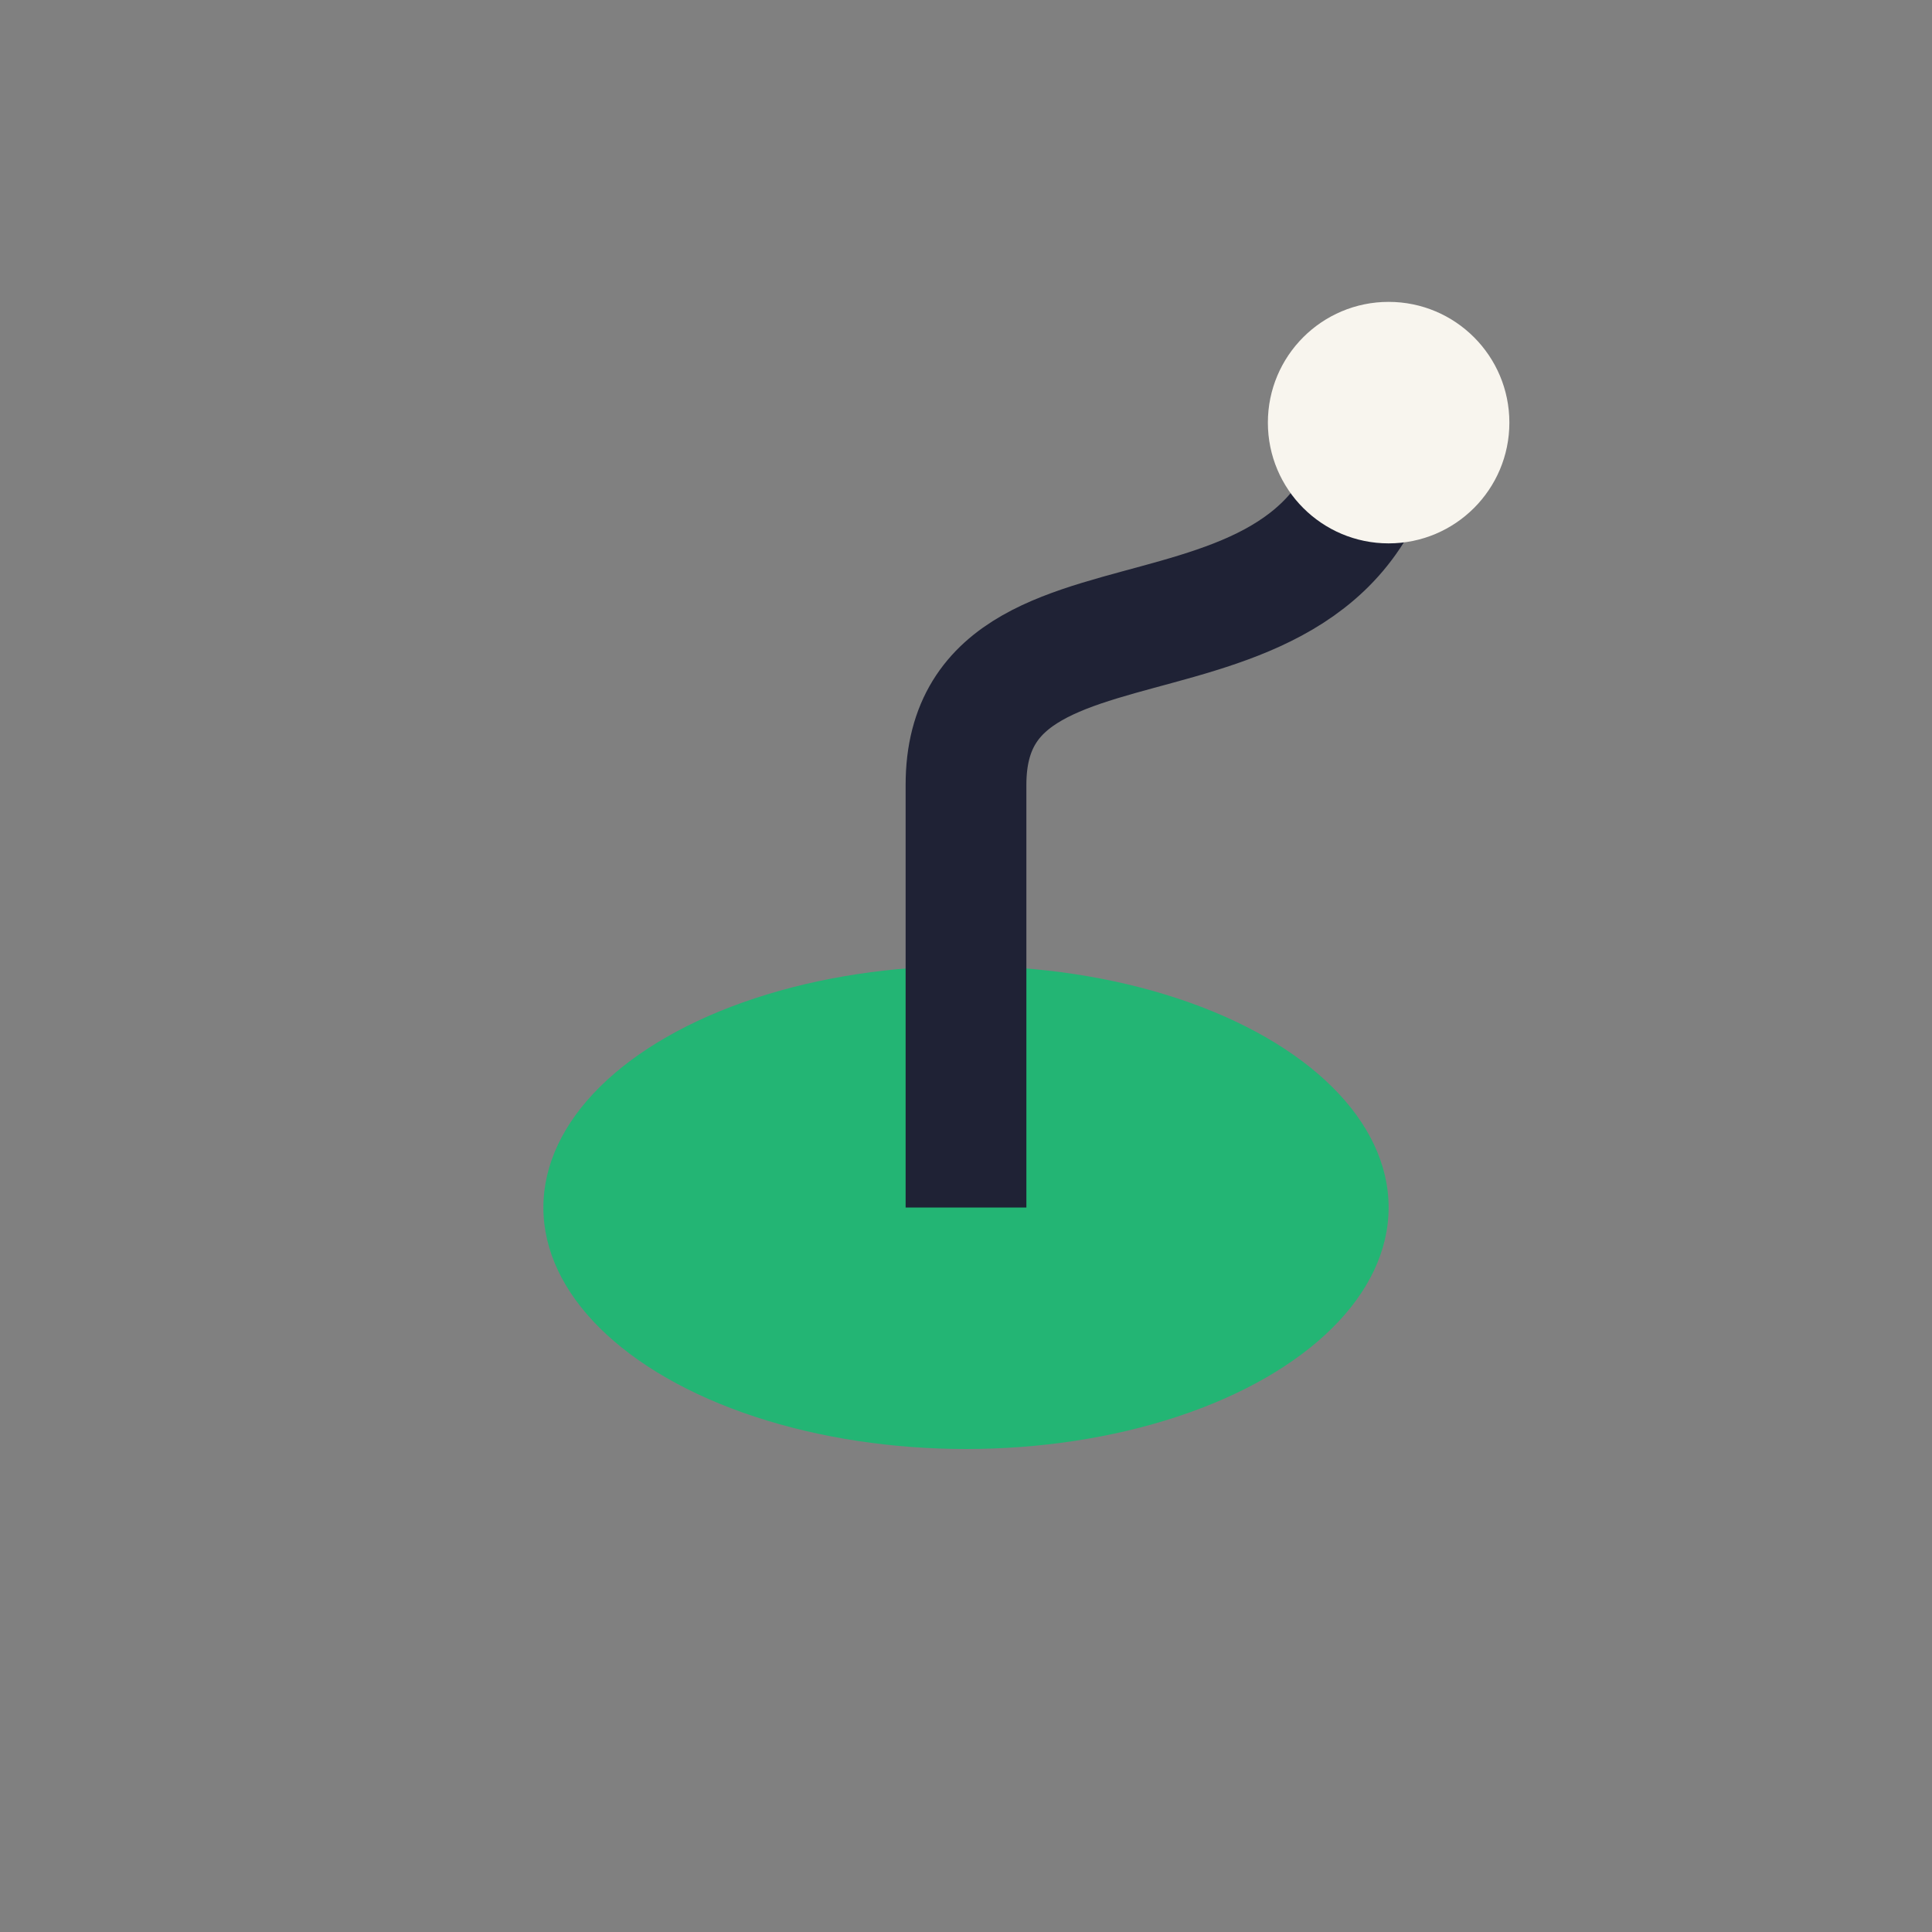
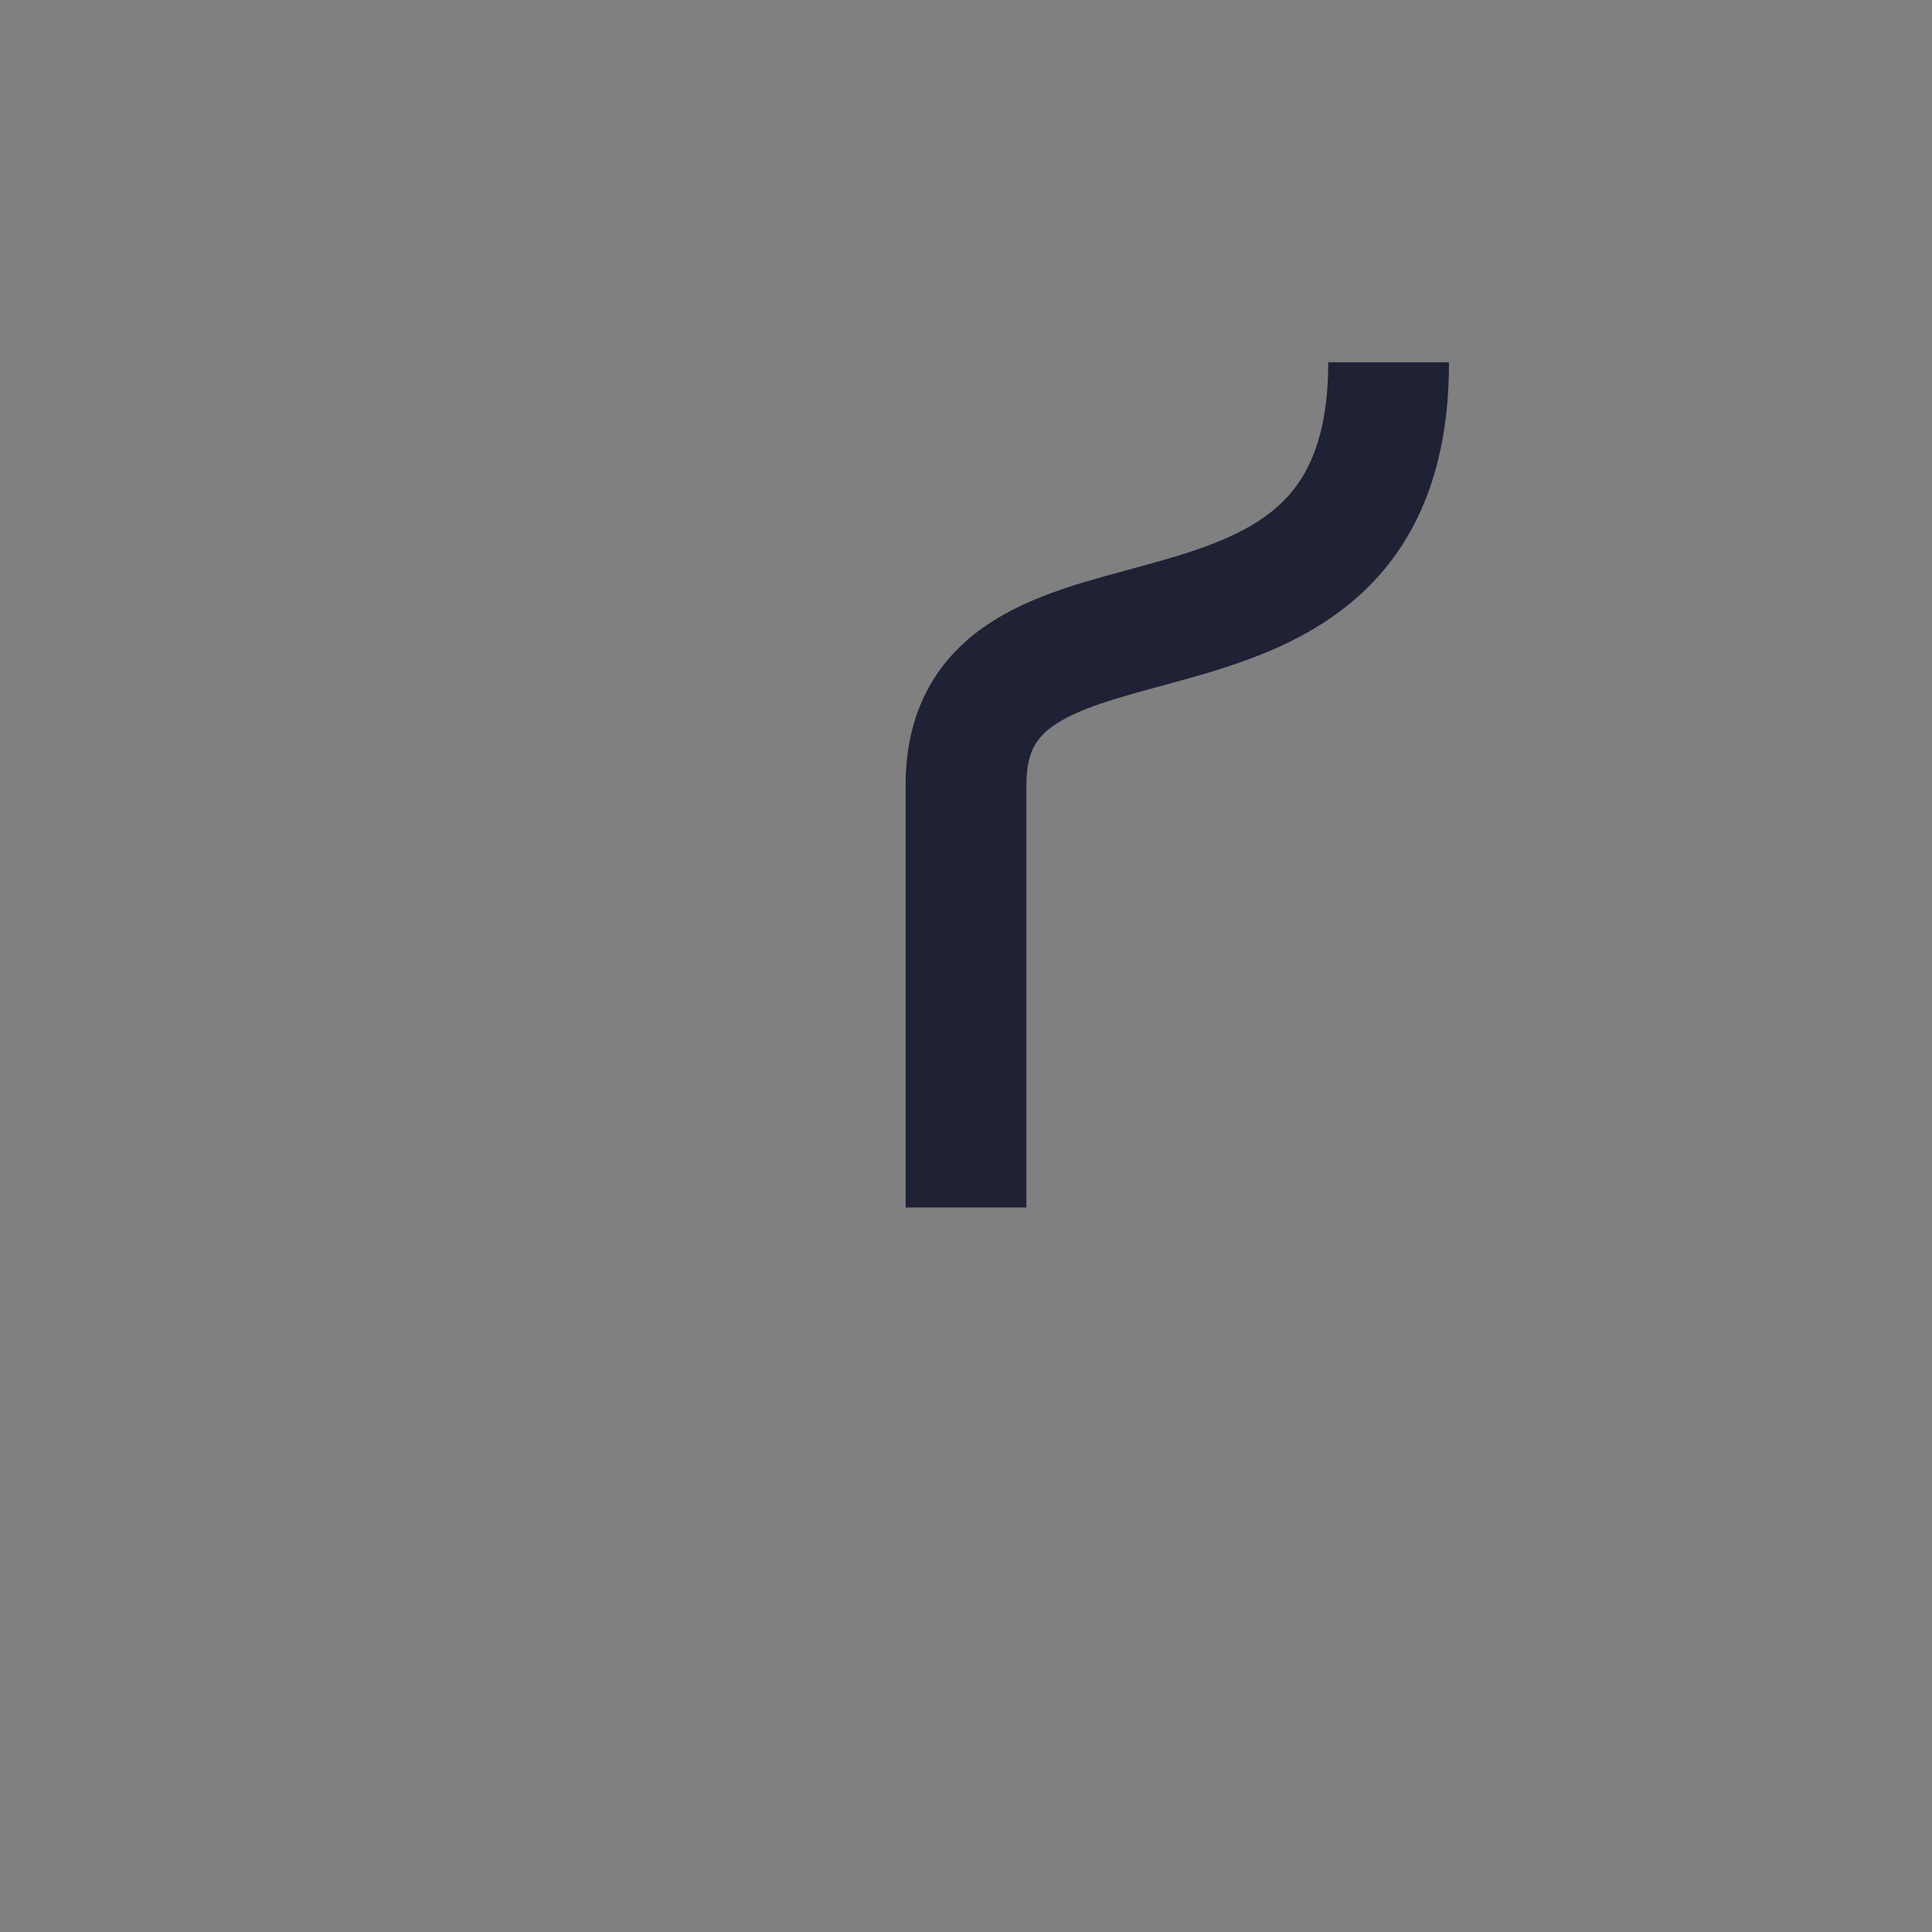
<svg xmlns="http://www.w3.org/2000/svg" width="32" height="32" viewBox="0 0 32 32">
  <rect x="0" y="0" width="32" height="32" fill="#808080" stroke="none" />
-   <ellipse cx="16" cy="20" rx="7" ry="4" fill="#23B574" />
  <path d="M16 20v-7c0-4 7-1 7-7" stroke="#1F2235" stroke-width="2" fill="none" />
-   <circle cx="23" cy="7" r="2" fill="#F8F5EE" />
</svg>